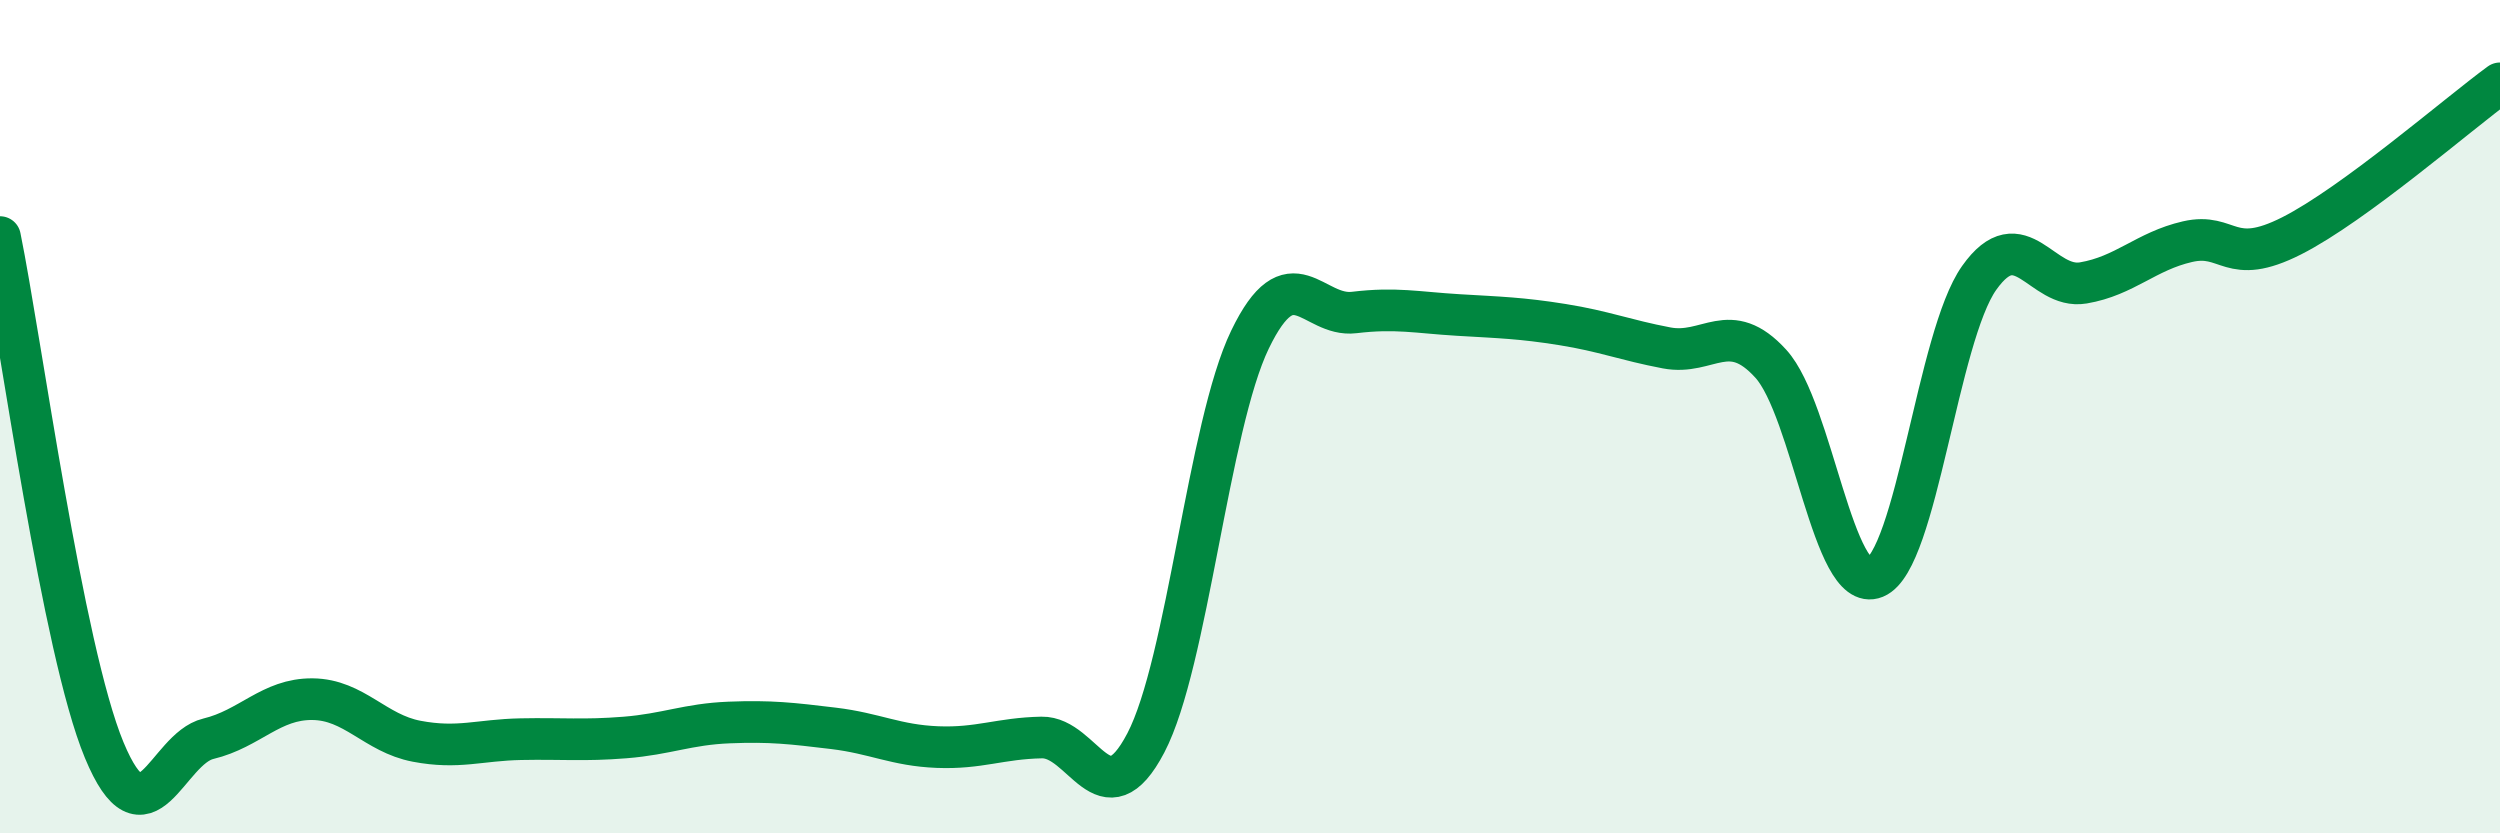
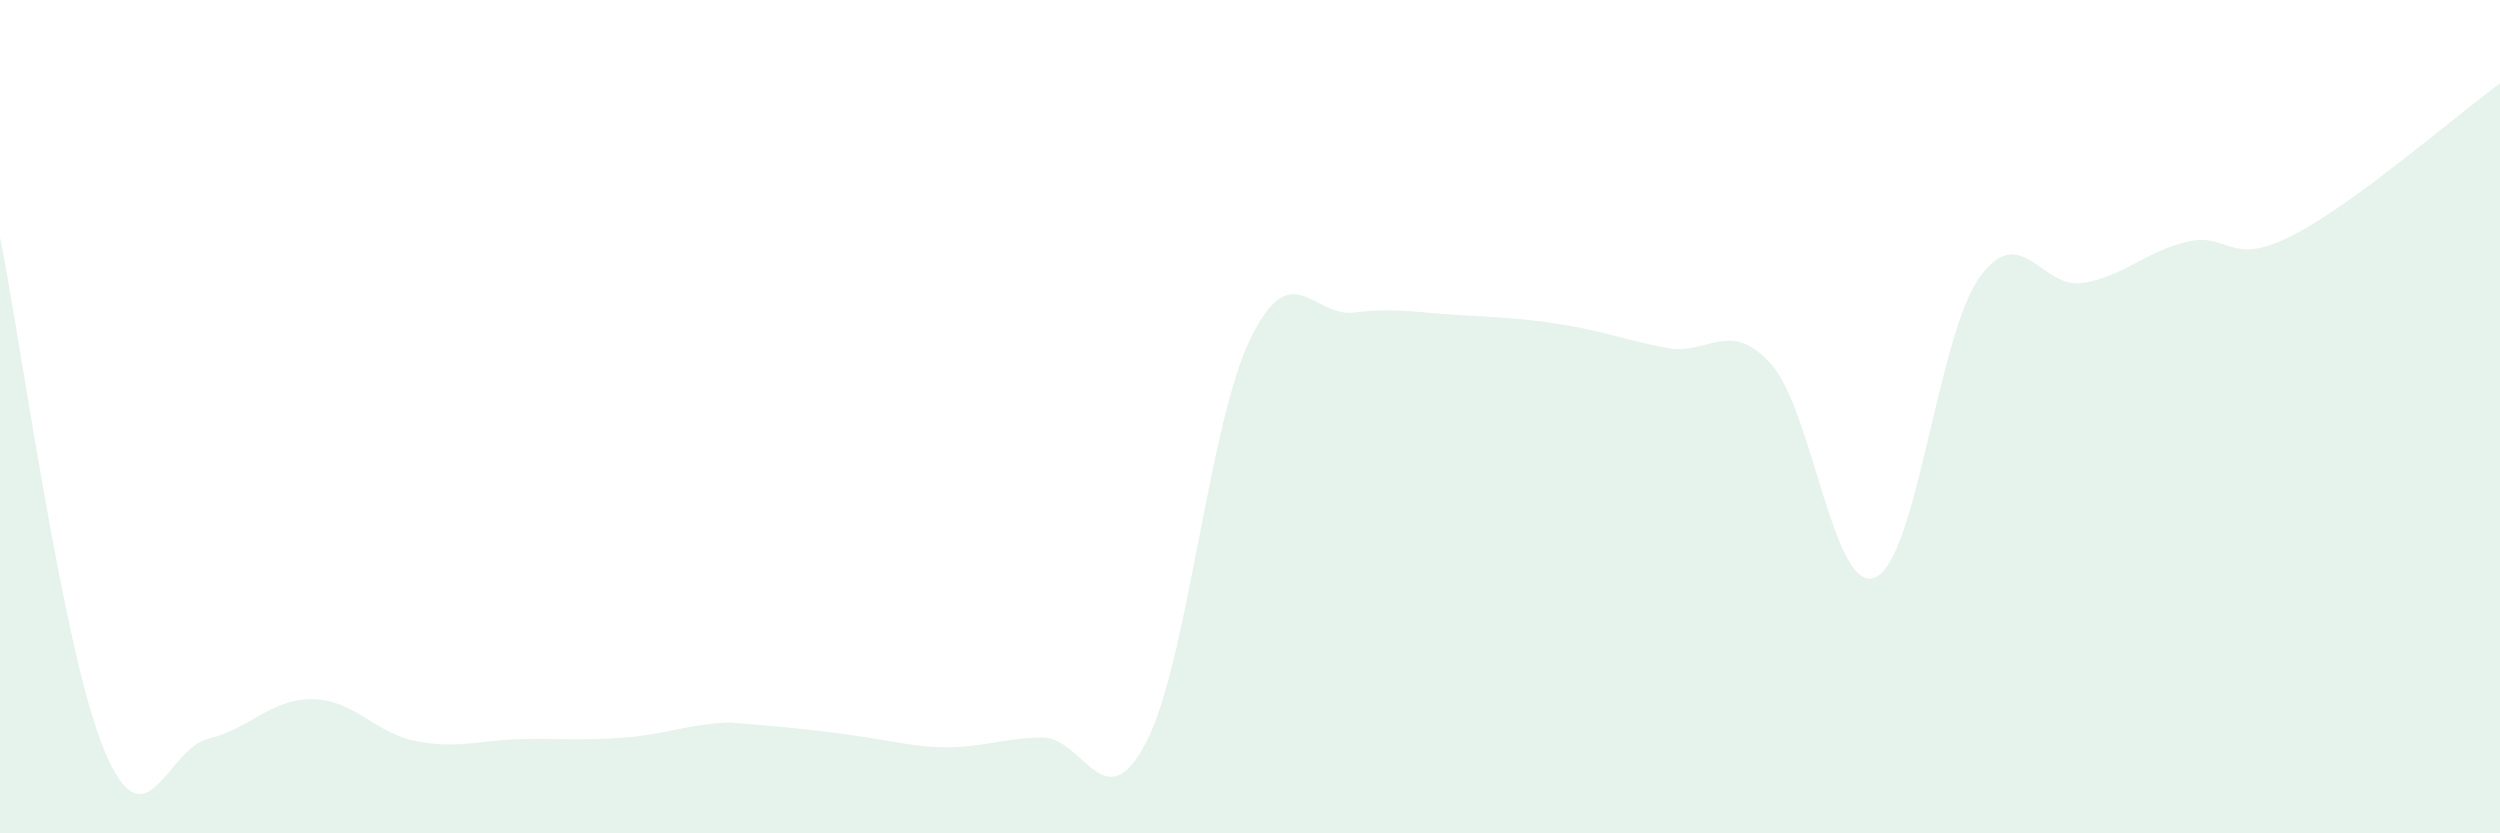
<svg xmlns="http://www.w3.org/2000/svg" width="60" height="20" viewBox="0 0 60 20">
-   <path d="M 0,5.69 C 0.5,8.15 1.5,15.59 2.5,18 C 3.5,20.41 4,17.97 5,17.73 C 6,17.49 6.5,16.77 7.5,16.78 C 8.5,16.79 9,17.6 10,17.79 C 11,17.98 11.5,17.76 12.5,17.74 C 13.5,17.72 14,17.78 15,17.7 C 16,17.62 16.5,17.38 17.5,17.34 C 18.5,17.3 19,17.36 20,17.48 C 21,17.6 21.5,17.89 22.5,17.93 C 23.5,17.97 24,17.72 25,17.7 C 26,17.68 26.5,19.74 27.5,17.83 C 28.5,15.92 29,10.22 30,8.15 C 31,6.08 31.5,7.62 32.5,7.5 C 33.5,7.38 34,7.5 35,7.56 C 36,7.62 36.5,7.63 37.5,7.79 C 38.5,7.95 39,8.16 40,8.35 C 41,8.54 41.5,7.63 42.5,8.73 C 43.5,9.83 44,14.27 45,13.86 C 46,13.45 46.5,8.08 47.5,6.67 C 48.5,5.26 49,6.96 50,6.79 C 51,6.62 51.5,6.03 52.5,5.8 C 53.5,5.57 53.5,6.42 55,5.66 C 56.5,4.9 59,2.73 60,2L60 20L0 20Z" fill="#008740" opacity="0.1" stroke-linecap="round" stroke-linejoin="round" />
-   <path d="M 0,5.69 C 0.5,8.15 1.5,15.59 2.5,18 C 3.5,20.41 4,17.97 5,17.73 C 6,17.49 6.5,16.77 7.5,16.78 C 8.5,16.79 9,17.6 10,17.79 C 11,17.98 11.5,17.76 12.5,17.74 C 13.5,17.72 14,17.78 15,17.7 C 16,17.62 16.5,17.38 17.5,17.34 C 18.5,17.3 19,17.36 20,17.48 C 21,17.6 21.5,17.89 22.5,17.93 C 23.5,17.97 24,17.72 25,17.7 C 26,17.68 26.5,19.74 27.5,17.83 C 28.5,15.92 29,10.22 30,8.15 C 31,6.08 31.5,7.62 32.5,7.5 C 33.5,7.38 34,7.5 35,7.56 C 36,7.62 36.5,7.63 37.5,7.79 C 38.5,7.95 39,8.16 40,8.35 C 41,8.54 41.5,7.63 42.5,8.73 C 43.5,9.83 44,14.27 45,13.86 C 46,13.45 46.5,8.08 47.5,6.67 C 48.5,5.26 49,6.96 50,6.79 C 51,6.62 51.5,6.03 52.5,5.8 C 53.5,5.57 53.5,6.42 55,5.66 C 56.5,4.9 59,2.73 60,2" stroke="#008740" stroke-width="1" fill="none" stroke-linecap="round" stroke-linejoin="round" />
+   <path d="M 0,5.69 C 0.5,8.15 1.5,15.59 2.5,18 C 3.5,20.41 4,17.97 5,17.73 C 6,17.49 6.5,16.77 7.5,16.78 C 8.5,16.79 9,17.6 10,17.79 C 11,17.98 11.5,17.76 12.5,17.74 C 13.5,17.72 14,17.78 15,17.7 C 16,17.62 16.5,17.38 17.5,17.34 C 21,17.6 21.5,17.89 22.5,17.93 C 23.5,17.97 24,17.72 25,17.7 C 26,17.68 26.5,19.74 27.5,17.83 C 28.5,15.92 29,10.22 30,8.15 C 31,6.08 31.5,7.62 32.5,7.5 C 33.5,7.38 34,7.5 35,7.56 C 36,7.62 36.5,7.63 37.5,7.79 C 38.5,7.95 39,8.16 40,8.35 C 41,8.54 41.5,7.63 42.5,8.73 C 43.5,9.83 44,14.27 45,13.86 C 46,13.45 46.5,8.08 47.5,6.67 C 48.5,5.26 49,6.96 50,6.79 C 51,6.62 51.5,6.03 52.5,5.8 C 53.5,5.57 53.5,6.42 55,5.66 C 56.5,4.9 59,2.73 60,2L60 20L0 20Z" fill="#008740" opacity="0.1" stroke-linecap="round" stroke-linejoin="round" />
</svg>